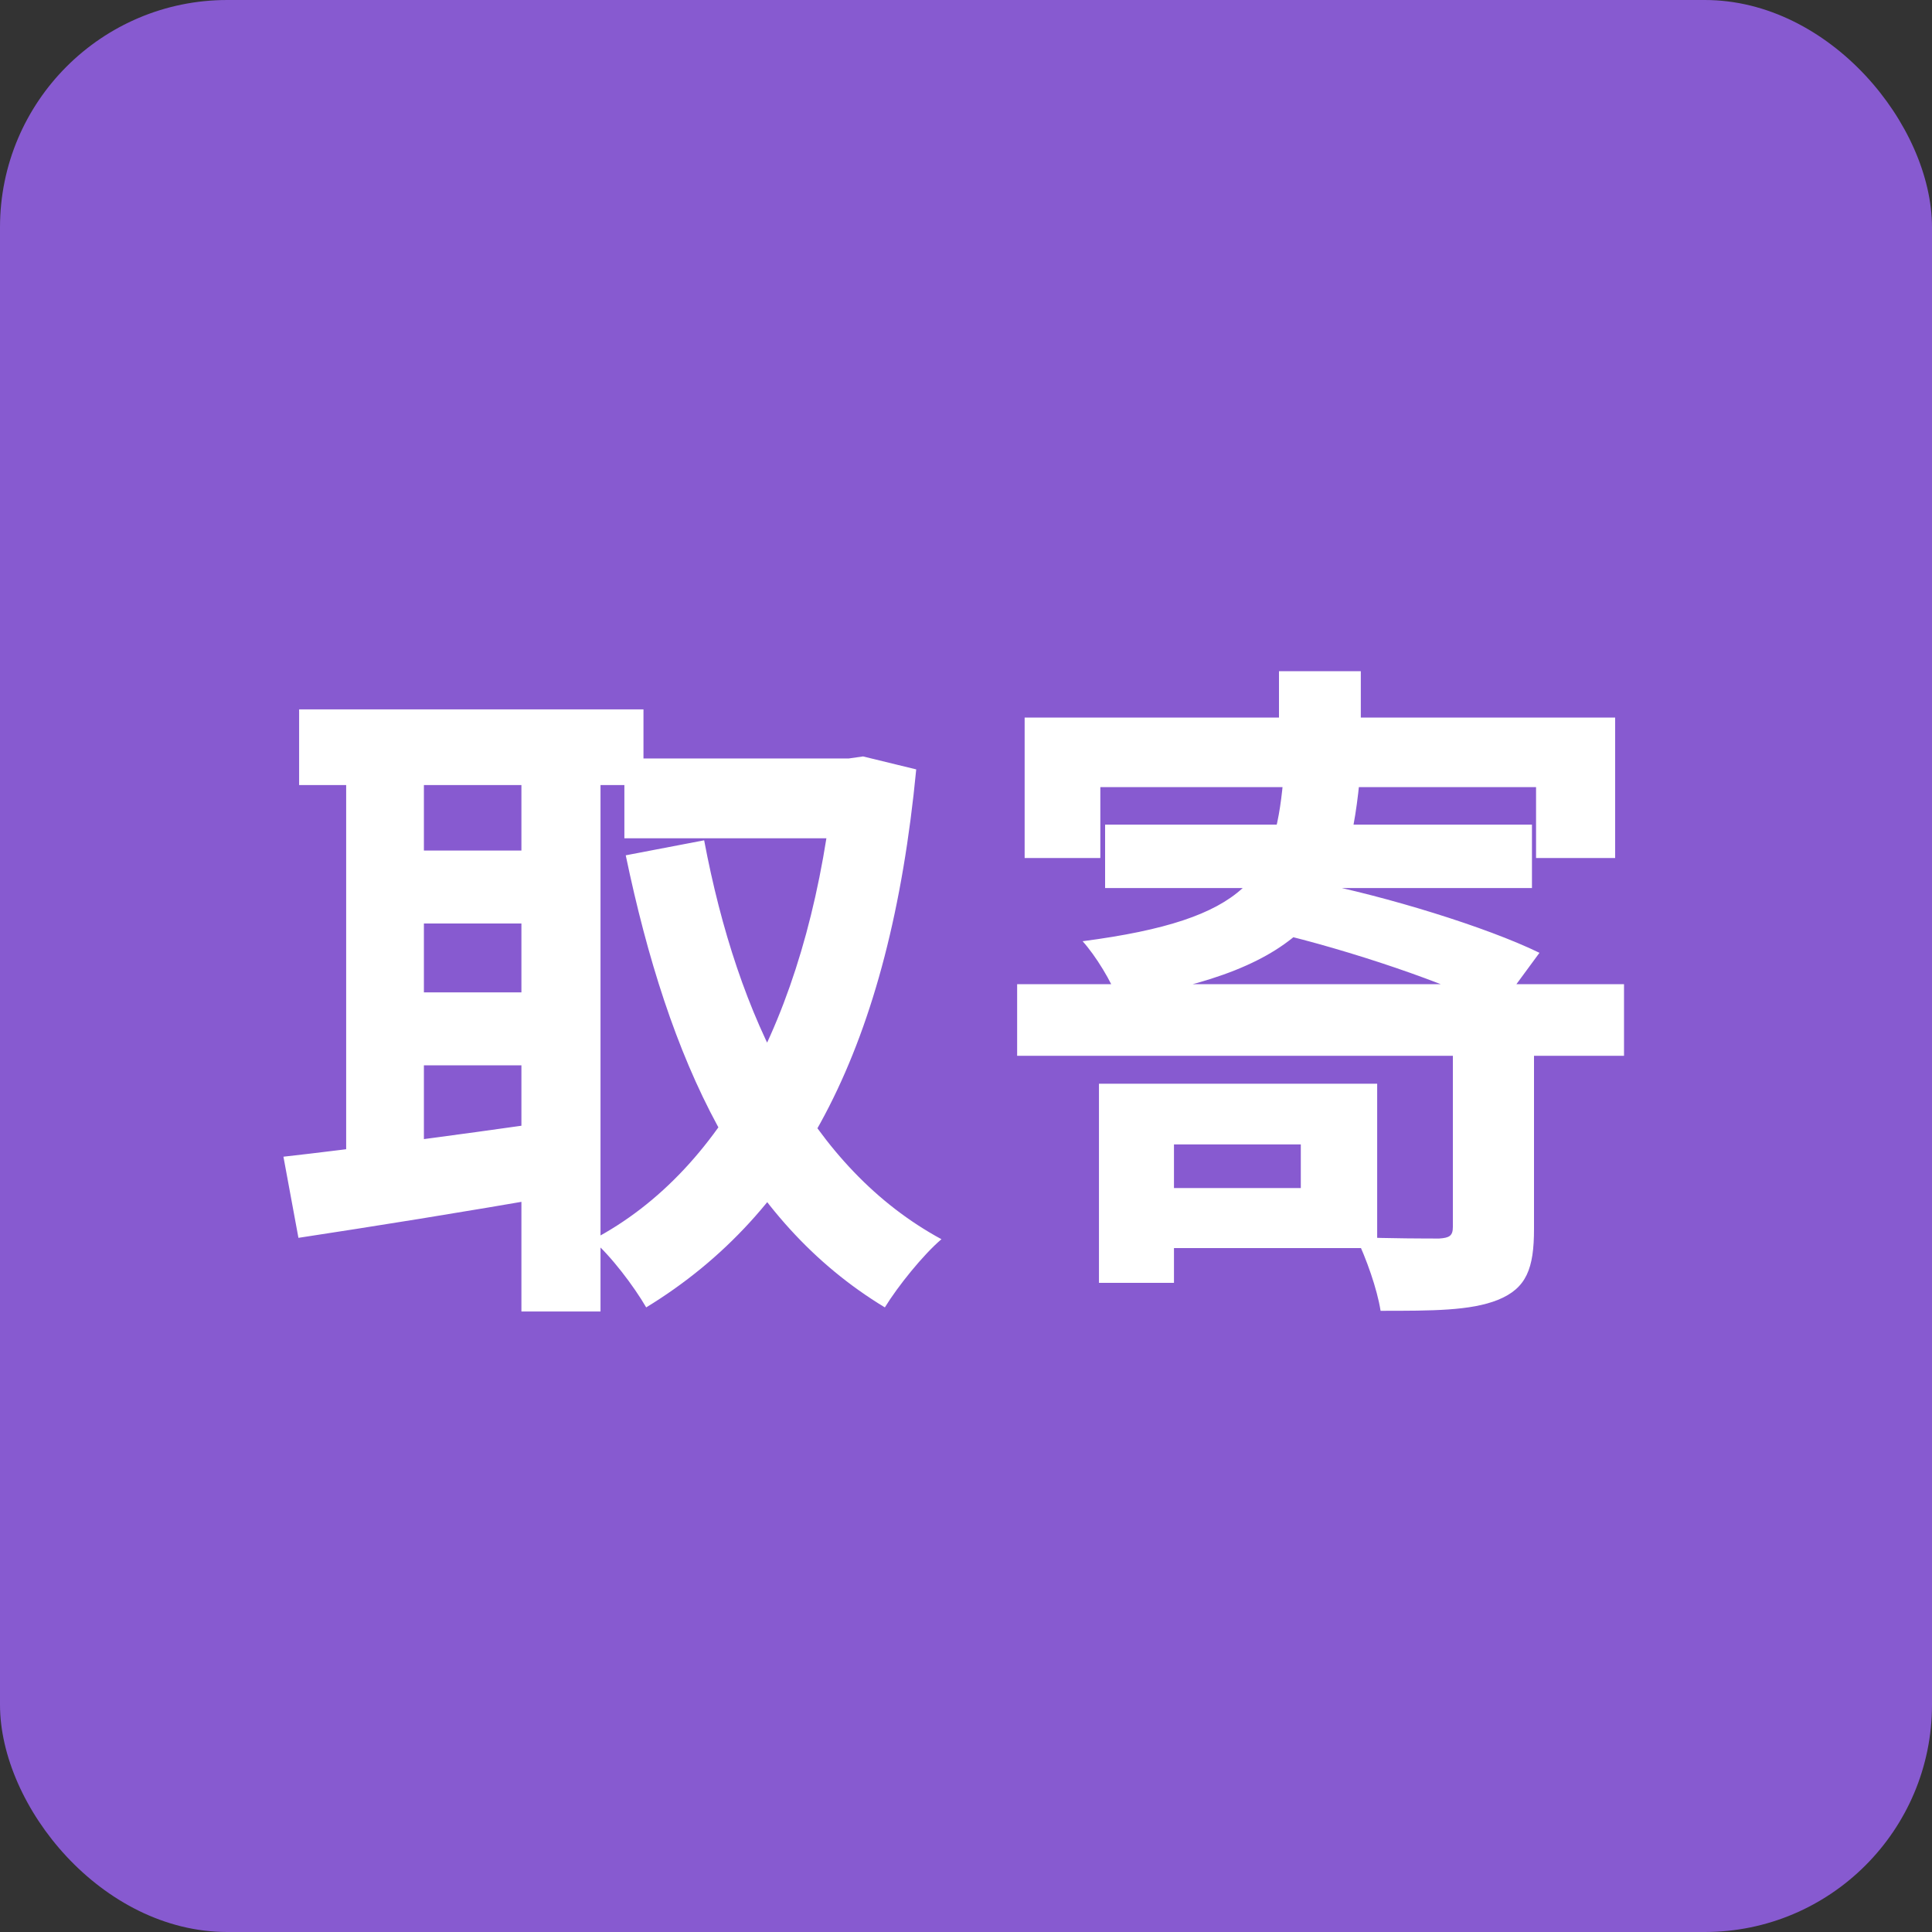
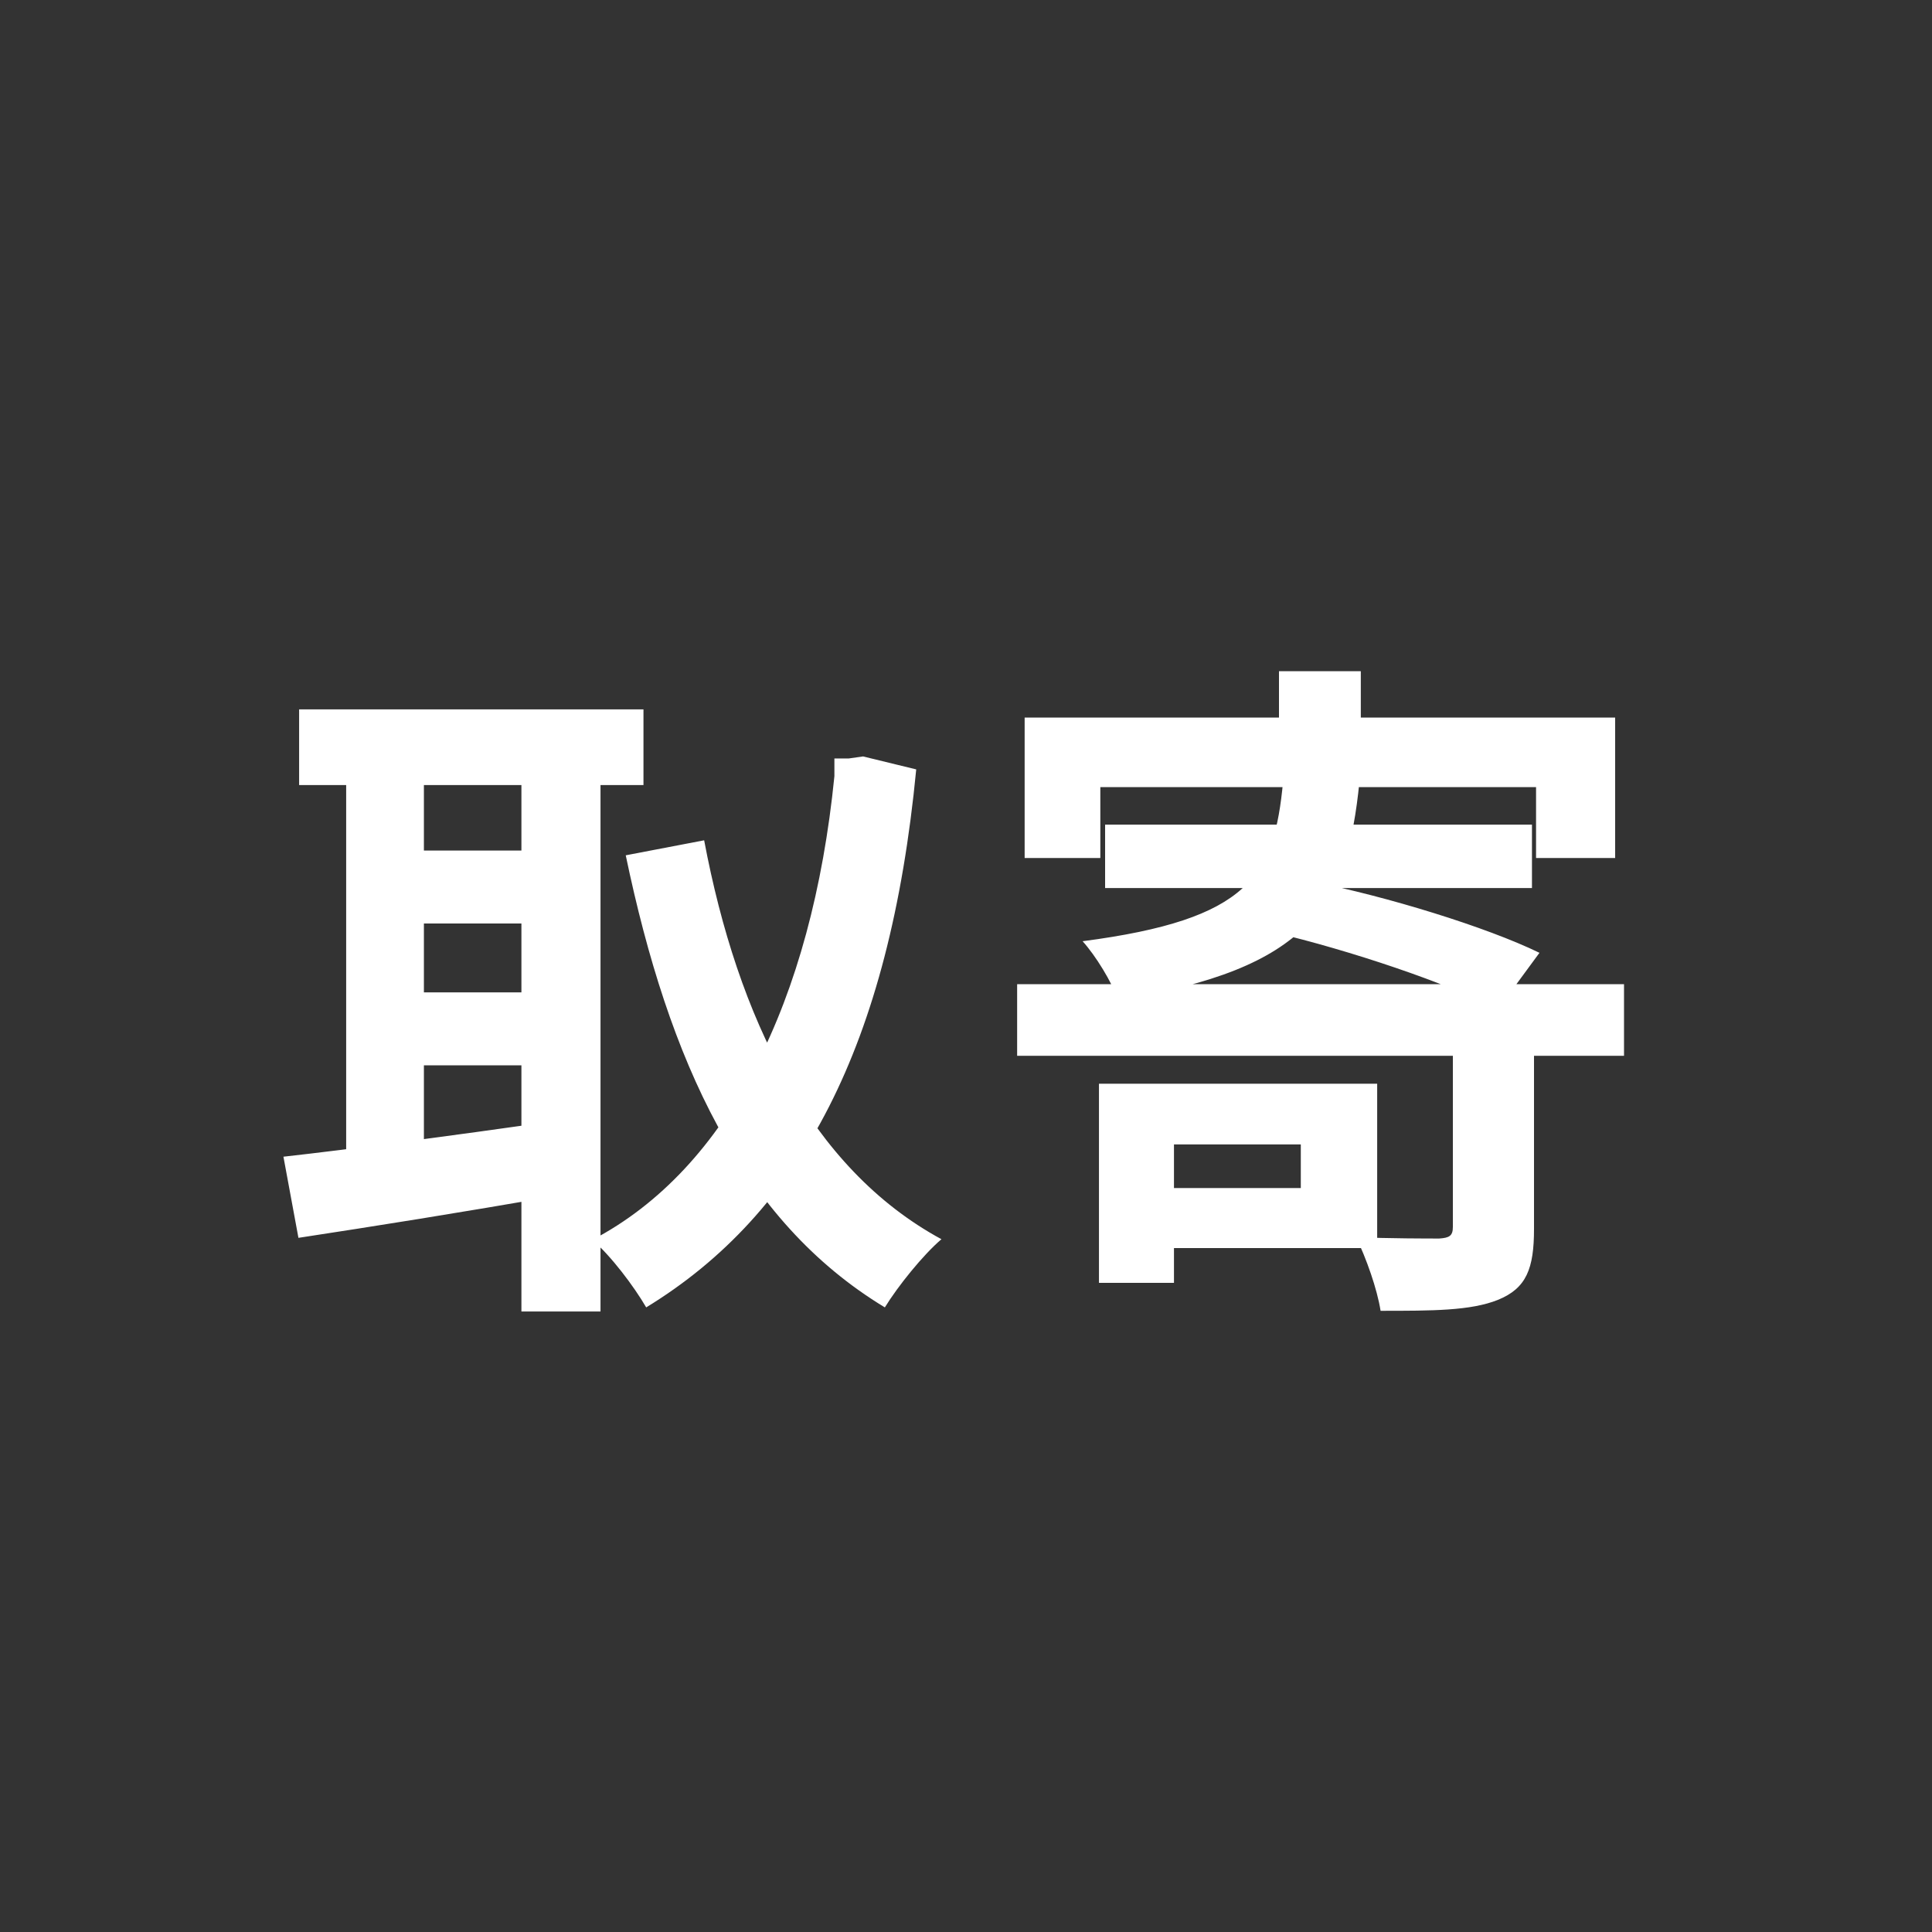
<svg xmlns="http://www.w3.org/2000/svg" width="34" height="34" viewBox="0 0 34 34" fill="none">
  <rect x="0" y="0" width="34" height="34" fill="#333333" stroke="none" />
-   <rect width="34" height="34" rx="4" fill="#875AD0" />
-   <path d="M10.988 13.348H15.08V14.752H10.988V13.348ZM5.264 12.484H11.324V13.816H5.264V12.484ZM6.848 14.968H9.74V16.252H6.848V14.968ZM6.848 17.464H9.74V18.748H6.848V17.464ZM14.684 13.348H14.936L15.188 13.312L16.124 13.54C15.656 18.4 14.084 21.352 11.372 23.008C11.156 22.636 10.748 22.096 10.424 21.82C12.812 20.572 14.288 17.62 14.684 13.66V13.348ZM12.392 14.788C12.98 17.908 14.264 20.56 16.568 21.808C16.244 22.084 15.8 22.636 15.572 23.008C13.052 21.484 11.768 18.676 11.012 15.052L12.392 14.788ZM6.092 13.036H7.46V20.884H6.092V13.036ZM9.176 13.036H10.568V23.08H9.176V13.036ZM4.988 20.356C6.176 20.224 7.964 19.984 9.656 19.744L9.74 21.052C8.18 21.328 6.512 21.592 5.252 21.784L4.988 20.356ZM22.508 11.812H23.948V13.456H22.508V11.812ZM18.032 12.628H28.424V15.1H27.032V13.852H19.364V15.1H18.032V12.628ZM19.448 14.512H26.96V15.628H19.448V14.512ZM22.58 13.756H23.924C23.708 15.928 23.06 17.056 19.676 17.596C19.568 17.284 19.28 16.816 19.052 16.564C21.992 16.18 22.424 15.412 22.58 13.756ZM22.412 16.408L23.108 15.52C24.392 15.772 26.156 16.312 27.092 16.768L26.36 17.764C25.496 17.308 23.744 16.72 22.412 16.408ZM17.9 17.32H28.58V18.58H17.9V17.32ZM25.568 18.196H26.996V21.628C26.996 22.324 26.864 22.672 26.36 22.876C25.88 23.068 25.208 23.068 24.296 23.068C24.236 22.684 24.044 22.144 23.864 21.772C24.452 21.796 25.136 21.796 25.328 21.796C25.508 21.784 25.568 21.748 25.568 21.592V18.196ZM19.34 19.072H20.66V22.576H19.34V19.072ZM19.964 19.072H24.236V21.964H19.964V20.908H22.892V20.14H19.964V19.072Z" fill="white" />
+   <path d="M10.988 13.348H15.08H10.988V13.348ZM5.264 12.484H11.324V13.816H5.264V12.484ZM6.848 14.968H9.74V16.252H6.848V14.968ZM6.848 17.464H9.74V18.748H6.848V17.464ZM14.684 13.348H14.936L15.188 13.312L16.124 13.54C15.656 18.4 14.084 21.352 11.372 23.008C11.156 22.636 10.748 22.096 10.424 21.82C12.812 20.572 14.288 17.62 14.684 13.66V13.348ZM12.392 14.788C12.98 17.908 14.264 20.56 16.568 21.808C16.244 22.084 15.8 22.636 15.572 23.008C13.052 21.484 11.768 18.676 11.012 15.052L12.392 14.788ZM6.092 13.036H7.46V20.884H6.092V13.036ZM9.176 13.036H10.568V23.08H9.176V13.036ZM4.988 20.356C6.176 20.224 7.964 19.984 9.656 19.744L9.74 21.052C8.18 21.328 6.512 21.592 5.252 21.784L4.988 20.356ZM22.508 11.812H23.948V13.456H22.508V11.812ZM18.032 12.628H28.424V15.1H27.032V13.852H19.364V15.1H18.032V12.628ZM19.448 14.512H26.96V15.628H19.448V14.512ZM22.58 13.756H23.924C23.708 15.928 23.06 17.056 19.676 17.596C19.568 17.284 19.28 16.816 19.052 16.564C21.992 16.18 22.424 15.412 22.58 13.756ZM22.412 16.408L23.108 15.52C24.392 15.772 26.156 16.312 27.092 16.768L26.36 17.764C25.496 17.308 23.744 16.72 22.412 16.408ZM17.9 17.32H28.58V18.58H17.9V17.32ZM25.568 18.196H26.996V21.628C26.996 22.324 26.864 22.672 26.36 22.876C25.88 23.068 25.208 23.068 24.296 23.068C24.236 22.684 24.044 22.144 23.864 21.772C24.452 21.796 25.136 21.796 25.328 21.796C25.508 21.784 25.568 21.748 25.568 21.592V18.196ZM19.34 19.072H20.66V22.576H19.34V19.072ZM19.964 19.072H24.236V21.964H19.964V20.908H22.892V20.14H19.964V19.072Z" fill="white" />
</svg>